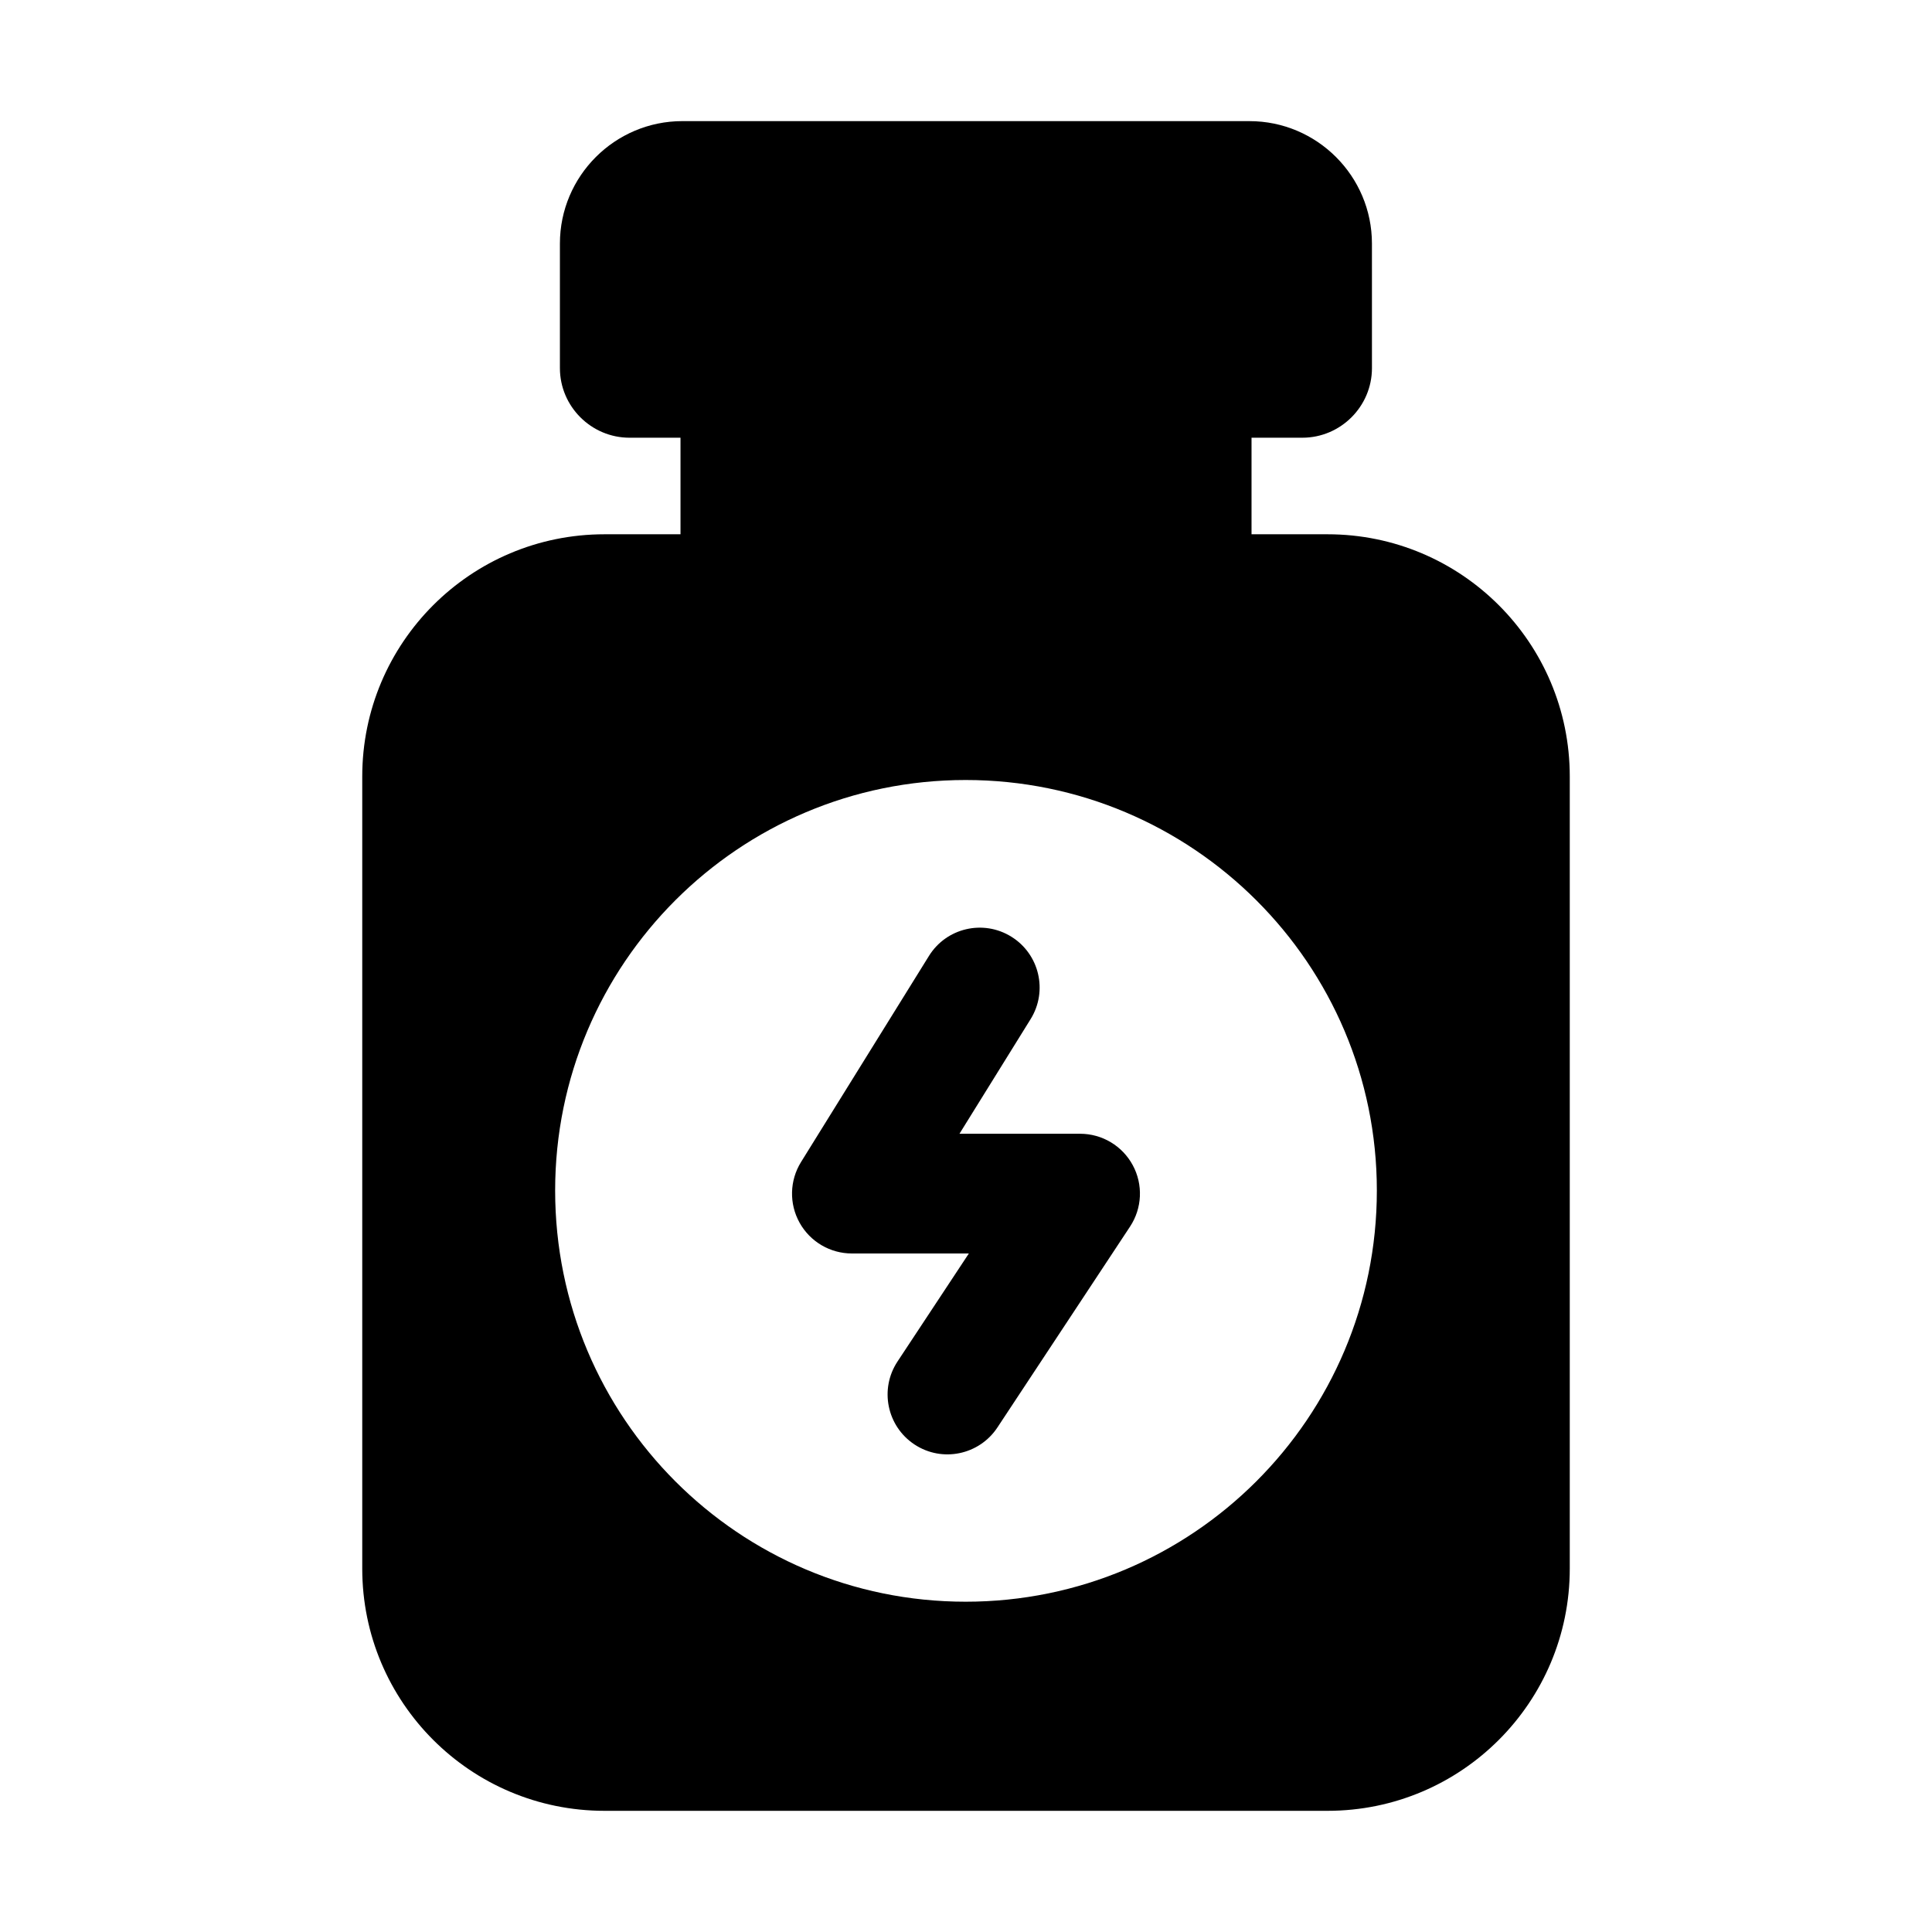
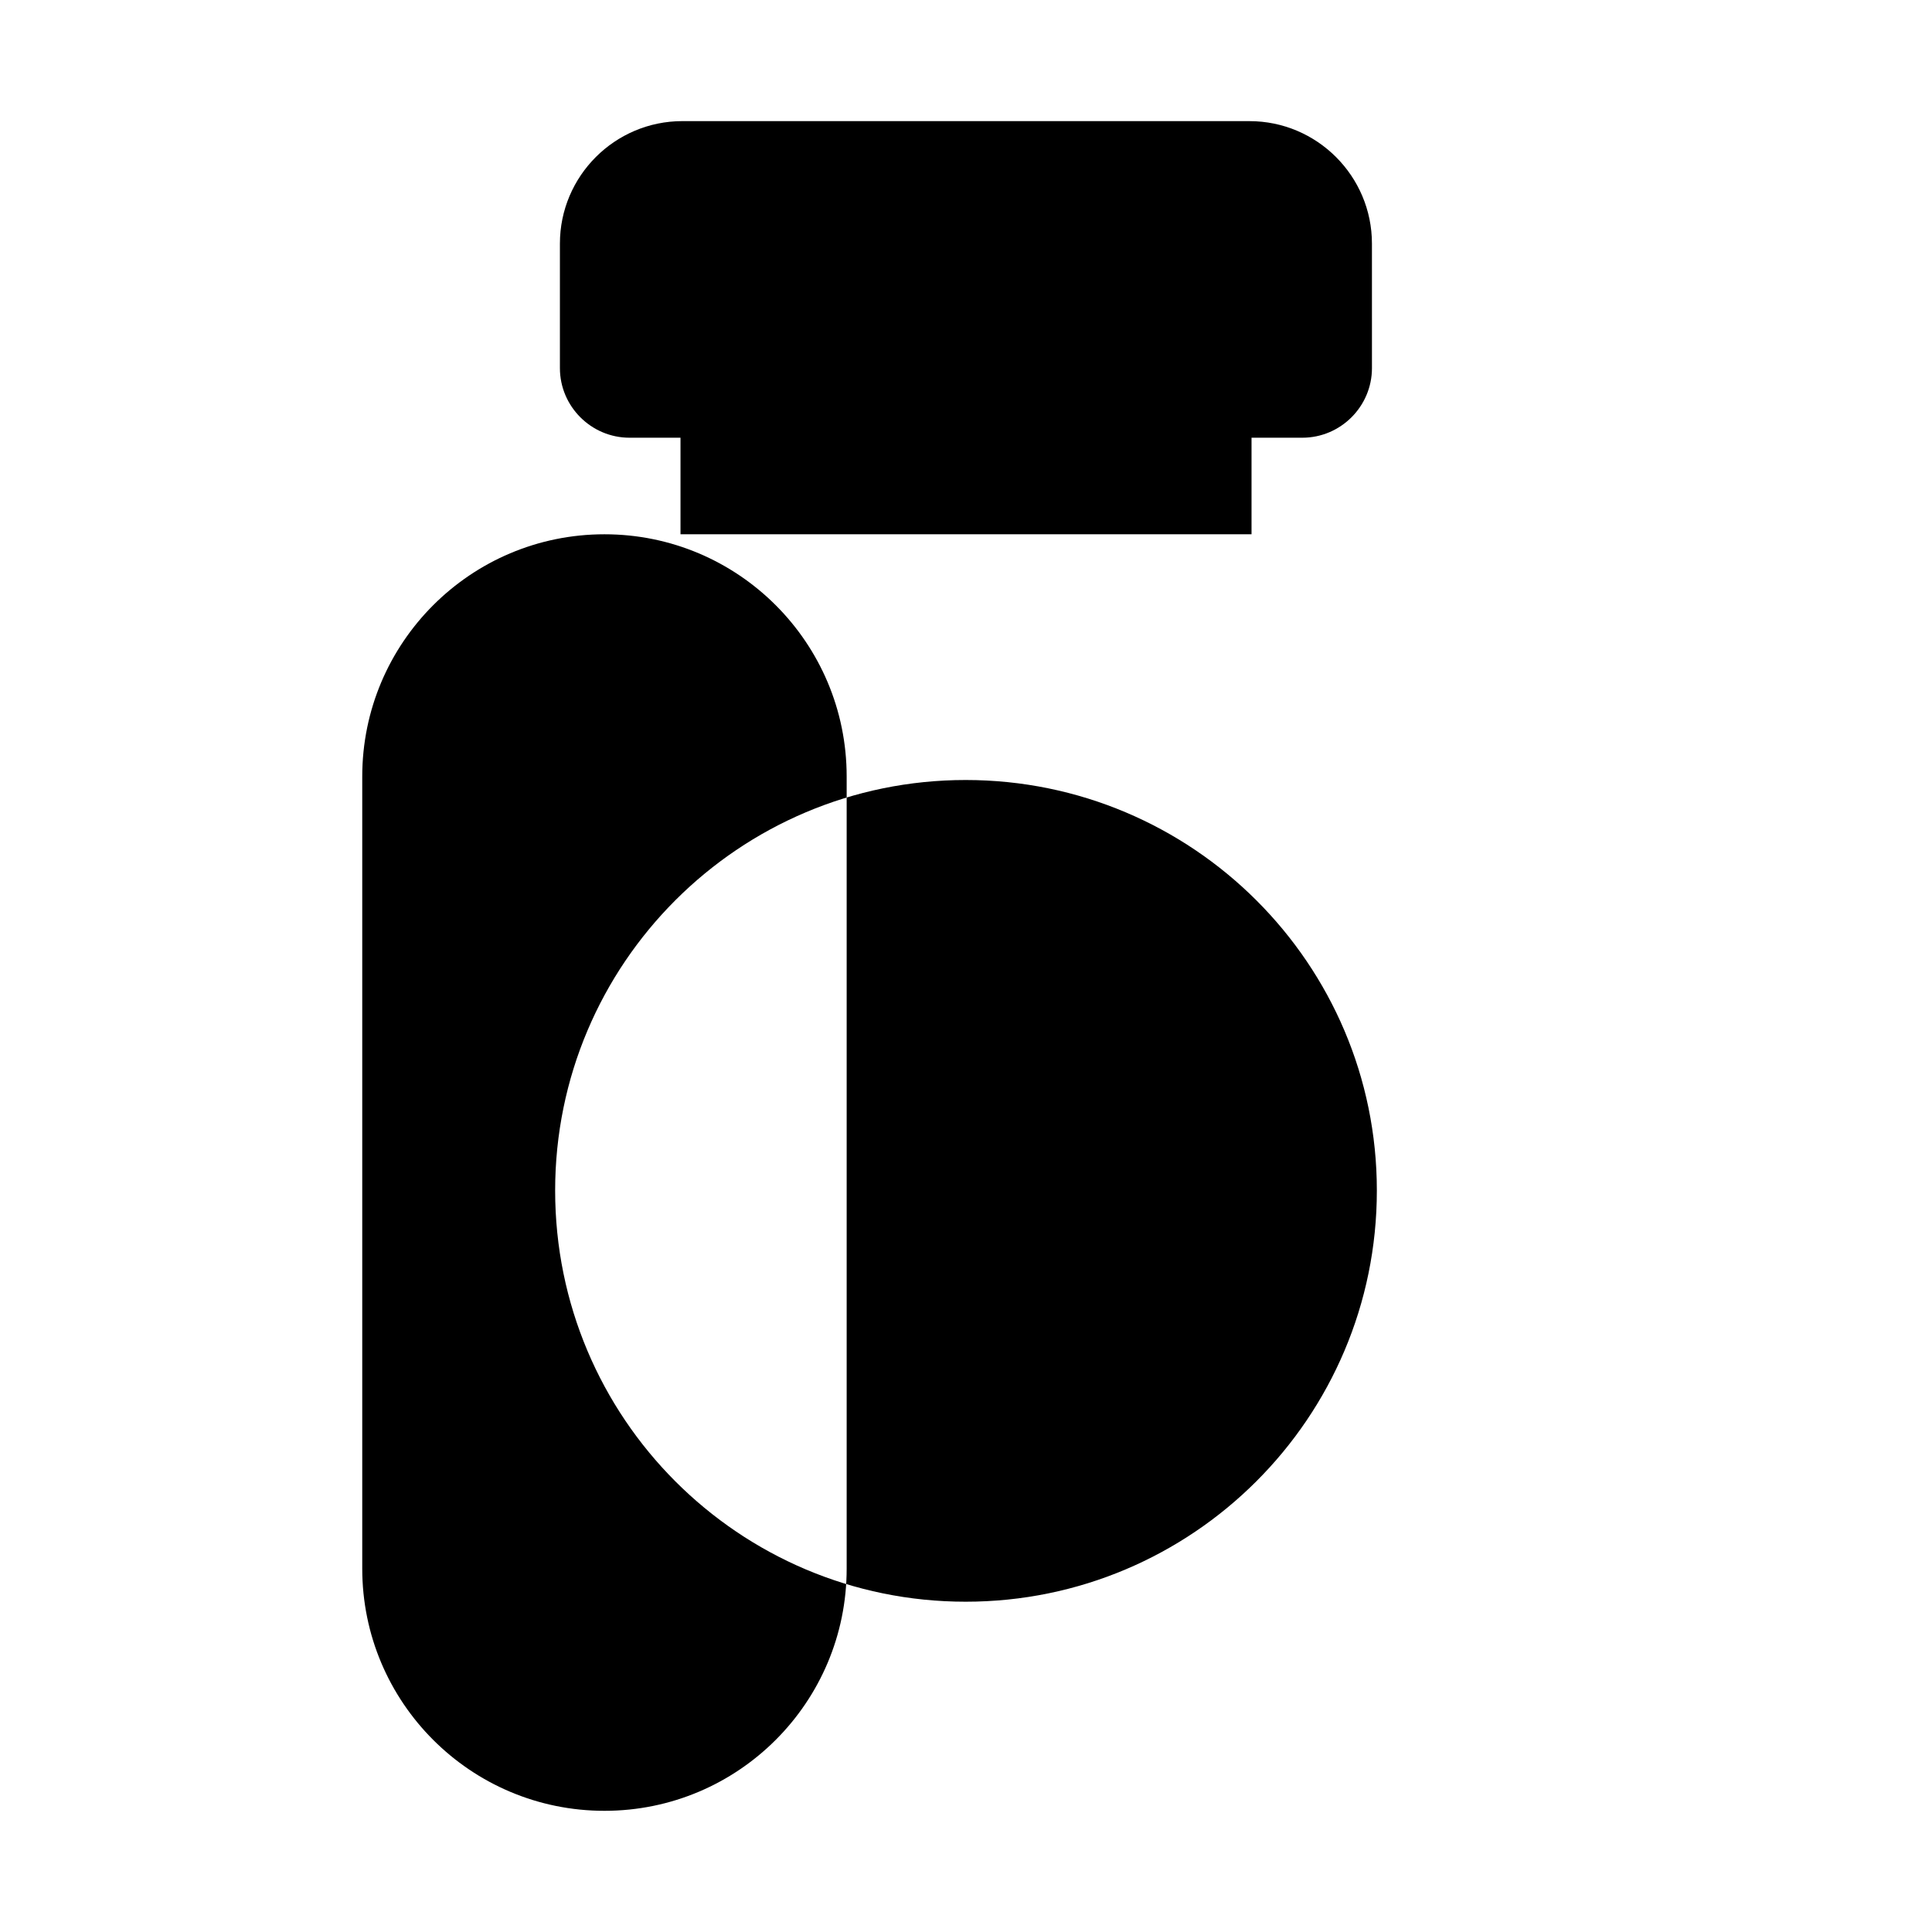
<svg xmlns="http://www.w3.org/2000/svg" fill="#000000" width="800px" height="800px" version="1.1" viewBox="144 144 512 512">
  <g>
-     <path d="m495.82 285.59h-20.152v-25.59h13.473c10.145 0 18.441-8.297 18.441-18.441l-0.004-33.004c0-17.887-14.566-32.453-32.453-32.453l-150.29-0.004c-17.887 0-32.453 14.566-32.453 32.453v33.008c0 10.145 8.297 18.441 18.441 18.441h13.516v25.59h-20.152c-35.453 0-64.188 28.734-64.188 64.188v209.92c0 35.453 28.734 64.188 64.188 64.188h191.63c35.453 0 64.188-28.738 64.188-64.188v-209.92c0-35.449-28.734-64.188-64.188-64.188zm-95.91 282.88c-60.082 0-108.79-48.703-108.79-108.97 0-60.086 48.703-108.79 108.79-108.79 60.086 0 108.97 48.703 108.97 108.79 0 60.27-48.891 108.97-108.97 108.97z" />
-     <path d="m430.24 444.46h-31.973l18.859-30.387c4.621-7.445 2.332-17.219-5.113-21.84-7.453-4.629-17.238-2.332-21.84 5.113l-33.895 54.613c-3.035 4.894-3.18 11.043-0.383 16.07 2.797 5.031 8.102 8.156 13.859 8.156h31.004l-18.914 28.637c-4.82 7.309-2.805 17.148 4.5 21.977 7.324 4.84 17.16 2.789 21.977-4.5l35.152-53.238c3.215-4.867 3.5-11.117 0.73-16.254-2.766-5.141-8.125-8.348-13.965-8.348z" />
+     <path d="m495.82 285.59h-20.152v-25.59h13.473c10.145 0 18.441-8.297 18.441-18.441l-0.004-33.004c0-17.887-14.566-32.453-32.453-32.453l-150.29-0.004c-17.887 0-32.453 14.566-32.453 32.453v33.008c0 10.145 8.297 18.441 18.441 18.441h13.516v25.59h-20.152c-35.453 0-64.188 28.734-64.188 64.188v209.92c0 35.453 28.734 64.188 64.188 64.188c35.453 0 64.188-28.738 64.188-64.188v-209.92c0-35.449-28.734-64.188-64.188-64.188zm-95.91 282.88c-60.082 0-108.79-48.703-108.79-108.97 0-60.086 48.703-108.79 108.79-108.79 60.086 0 108.97 48.703 108.97 108.79 0 60.27-48.891 108.97-108.97 108.97z" />
  </g>
</svg>